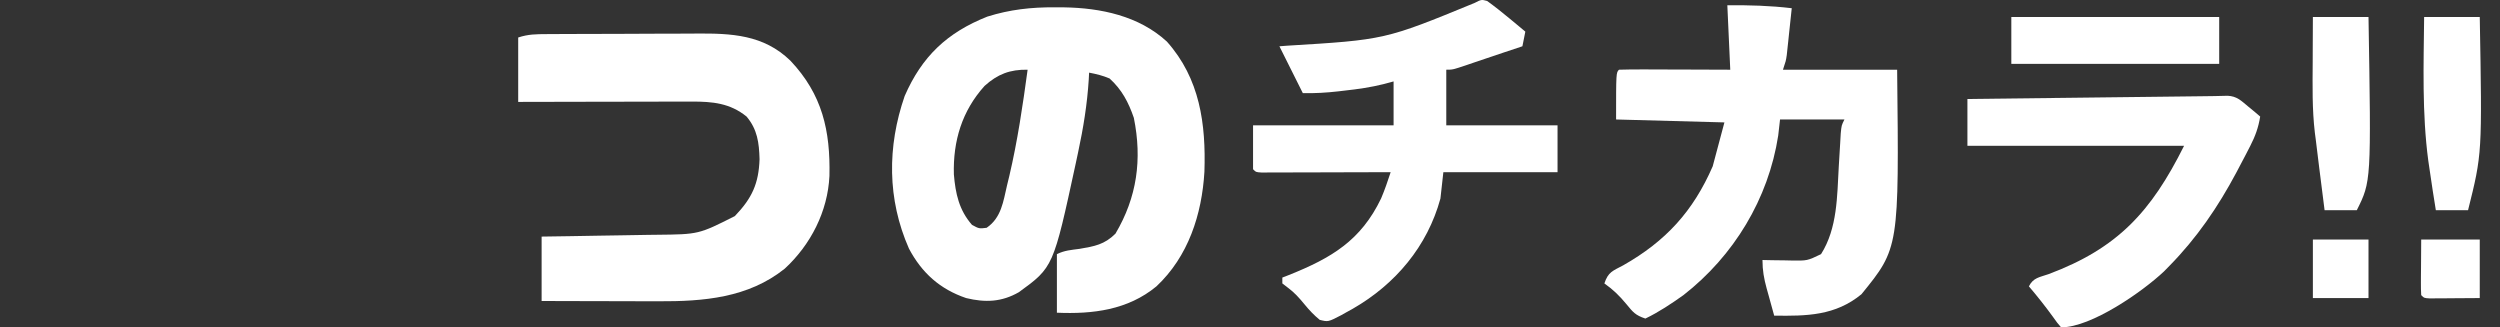
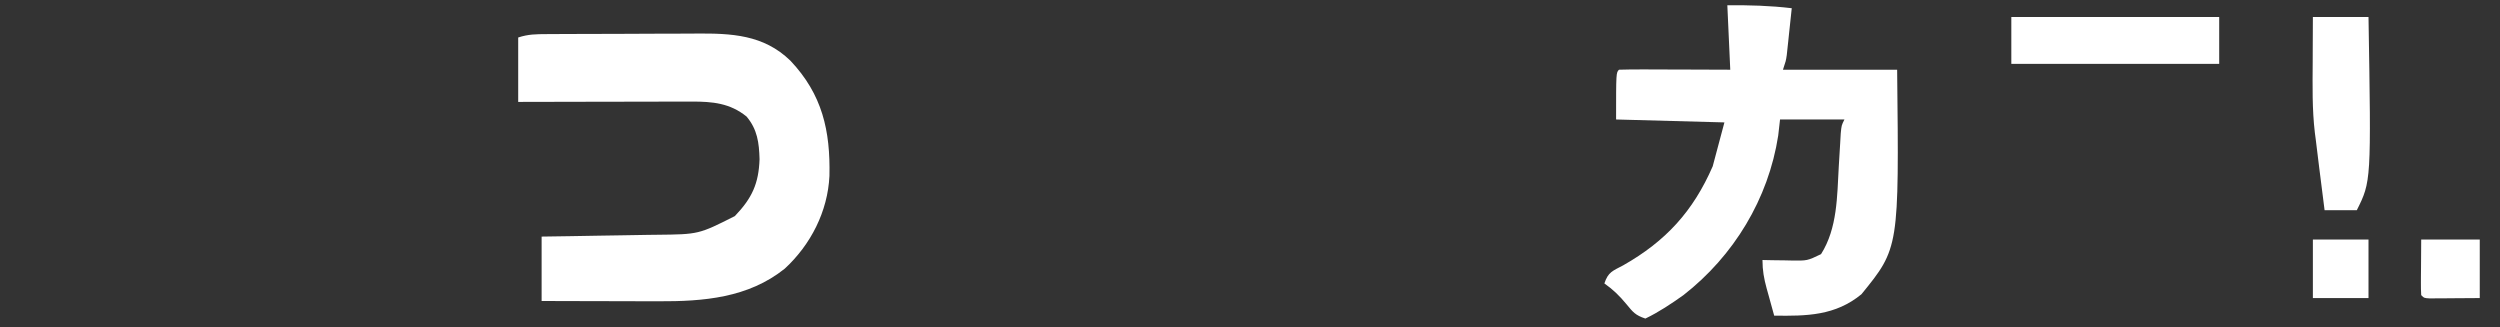
<svg xmlns="http://www.w3.org/2000/svg" xmlns:ns1="http://sodipodi.sourceforge.net/DTD/sodipodi-0.dtd" xmlns:ns2="http://www.inkscape.org/namespaces/inkscape" version="1.1" width="1707.828" height="223.617" id="svg10" ns1:docname="t_ttl_learn_sp.svg" ns2:version="1.4.2 (ebf0e940, 2025-05-08)">
  <rect width="100%" height="100%" fill="#333333" stroke="none" />
  <defs id="defs10" />
  <ns1:namedview id="namedview10" pagecolor="#ffffff" bordercolor="#000000" borderopacity="0.25" ns2:showpageshadow="2" ns2:pageopacity="0.0" ns2:pagecheckerboard="0" ns2:deskcolor="#d1d1d1" ns2:zoom="0.1547619" ns2:cx="494.30769" ns2:cy="109.84615" ns2:window-width="1392" ns2:window-height="669" ns2:window-x="237" ns2:window-y="119" ns2:window-maximized="0" ns2:current-layer="svg10" />
-   <path d="m 720.625,4.992 c 3.048,0.015 3.048,0.015 6.158,0.03 25.061,0.392 51.221,5.772 70.35,23.384 22.589,25.298 26.723,56.286 25.641,88.937 -1.724,29.184 -11.031,57.899 -32.773,78.273 -19.495,16.138 -43.56,19.074 -68,18 0,-13.2 0,-26.4 0,-40 5.134,-2.567 9.808,-2.867 15.5,-3.625 10.119,-1.727 17.035,-2.91 24.5,-10.375 14.723,-24.851 18.32,-50.659 12.562,-79.102 C 770.911,69.869 766.36,61.199 758,53.617 c -4.728,-2.019 -8.908,-3.001 -14,-4 -0.081,1.548 -0.161,3.095 -0.244,4.69 -1.067,16.931 -3.695,33.112 -7.256,49.685 -0.808,3.795 -0.808,3.795 -1.633,7.667 -15.331,70.865 -15.331,70.865 -38.867,87.958 -11.777,6.754 -22.963,7.16 -36,4 -17.848,-6.058 -30.265,-17.173 -39.07,-33.797 C 606.05,136.07 606.066,100.204 618,65.617 629.782,38.511 647.111,22.177 674.5,11.336 689.978,6.499 704.417,4.899 720.625,4.992 Z M 672.586,58.703 C 657.163,75.766 650.979,96.326 651.625,119.164 c 1.103,13.093 3.499,24.309 12.375,34.453 4.848,2.638 4.848,2.638 10,2 10.103,-6.896 11.371,-18.045 14,-29.25 0.507,-2.084 1.014,-4.169 1.536,-6.316 5.606,-23.899 9.168,-48.124 12.464,-72.434 -11.963,-0.198 -20.43,2.966 -29.414,11.086 z" fill="#ffffff" id="path1" style="stroke-width:2" />
  <path d="m 373.583,23.295 c 2.06,-0.015 2.06,-0.015 4.161,-0.03 4.546,-0.029 9.092,-0.043 13.639,-0.054 3.172,-0.012 6.344,-0.023 9.516,-0.035 6.66,-0.021 13.319,-0.033 19.979,-0.04 8.489,-0.011 16.977,-0.059 25.465,-0.116 6.56,-0.037 13.12,-0.048 19.679,-0.051 3.126,-0.006 6.253,-0.022 9.379,-0.048 24.229,-0.19 46.182,0.708 64.529,18.508 21.89,23.153 27.361,47.877 26.688,78.781 -1.163,24.192 -12.729,46.879 -30.492,63.281 -24.95,20.027 -55.576,22.466 -86.438,22.32 -2.286,-0.002 -4.572,-0.006 -6.927,-0.008 -7.254,-0.012 -14.507,-0.036 -21.761,-0.062 -4.938,-0.01 -9.875,-0.02 -14.812,-0.027 -12.063,-0.022 -24.125,-0.056 -36.188,-0.098 0,-14.52 0,-29.04 0,-44 6.652,-0.098 13.303,-0.196 20.156,-0.297 6.514,-0.108 13.027,-0.223 19.541,-0.338 4.492,-0.076 8.984,-0.146 13.477,-0.209 6.495,-0.092 12.988,-0.208 19.482,-0.328 1.976,-0.023 3.952,-0.046 5.988,-0.07 28.645,-0.289 28.645,-0.289 53.356,-12.759 11.74,-12.286 16.296,-22.157 16.875,-38.875 C 518.565,97.517 517.387,88.387 510,79.617 498.723,70.478 486.77,69.363 472.748,69.39 c -1.289,-2.92e-4 -2.578,-5.84e-4 -3.906,-8.86e-4 -4.231,0.001 -8.462,0.017 -12.693,0.033 -2.945,0.004 -5.89,0.007 -8.836,0.009 -7.73,0.008 -15.46,0.027 -23.19,0.049 -7.896,0.021 -15.793,0.03 -23.69,0.04 -15.478,0.021 -30.956,0.057 -46.434,0.098 0,-14.52 0,-29.04 0,-44 6.904,-2.301 12.298,-2.282 19.583,-2.322 z" fill="#ffffff" id="path2" style="stroke-width:2" />
  <path d="m 1180,3.617 c 14.864,-0.173 29.247,0.244 44,2 -0.617,5.876 -1.243,11.751 -1.875,17.625 -0.261,2.5 -0.261,2.5 -0.527,5.051 -0.174,1.605 -0.348,3.21 -0.527,4.863 -0.157,1.477 -0.314,2.954 -0.476,4.475 C 1220,41.617 1220,41.617 1218,47.617 h 78 c 1.331,121.793 1.331,121.793 -24.375,153.375 -17.892,14.711 -37.422,14.948 -59.625,14.625 -1.346,-4.83 -2.677,-9.664 -4,-14.5 -0.382,-1.364 -0.763,-2.728 -1.156,-4.133 -1.843,-6.779 -2.844,-12.283 -2.844,-19.367 2.217,0.046 4.434,0.093 6.719,0.141 2.927,0.038 5.854,0.074 8.781,0.109 1.459,0.034 2.918,0.067 4.422,0.102 10.696,0.153 10.696,0.153 20.078,-4.352 11.249,-17.738 10.967,-39.577 12.125,-59.875 0.304,-5.227 0.622,-10.453 0.945,-15.68 0.132,-2.294 0.263,-4.589 0.399,-6.953 C 1258,85.617 1258,85.617 1260,81.617 h -44 l -1.25,11 c -6.687,43.232 -30.326,82.172 -64.75,109 -8.303,5.892 -16.814,11.594 -26,16 -6.821,-2.274 -8.399,-4.307 -12.875,-9.75 -4.641,-5.627 -9.137,-10.065 -15.125,-14.25 2.635,-7.905 5.634,-8.491 12.875,-12.375 29.1,-16.501 47.746,-36.913 61.125,-67.625 l 8,-30 -74,-2 c 0,-32 0,-32 2,-34 5.623,-0.177 11.197,-0.23 16.82,-0.195 1.684,0.003 3.368,0.006 5.103,0.009 5.401,0.011 10.801,0.036 16.201,0.062 3.652,0.01 7.305,0.019 10.957,0.027 8.973,0.02 17.945,0.06 26.918,0.098 l -2,-44 z" fill="#ffffff" id="path3" style="stroke-width:2" ns1:nodetypes="scccccccccccccccccccccccccccccccccccccs" />
-   <path d="m 1015.906,0.664 c 5.375,3.878 10.501,7.959 15.594,12.203 1.97,1.635 3.939,3.269 5.969,4.953 1.495,1.253 2.991,2.506 4.531,3.797 -0.66,3.3 -1.32,6.6 -2,10 -4.005,1.335 -8.01,2.669 -12.016,4 -4.577,1.53 -9.149,3.073 -13.719,4.625 -2.713,0.917 -5.427,1.833 -8.141,2.75 -1.325,0.453 -2.651,0.906 -4.016,1.373 -9.658,3.252 -9.658,3.252 -14.109,3.252 0,12.54 0,25.08 0,38 25.08,0 50.16,0 76,0 0,10.56 0,21.12 0,32 -25.74,0 -51.48,0 -78,0 -0.66,5.94 -1.32,11.88 -2,18 -8.9,32.622 -30.715,58.527 -59.851,75.276 -1.328,0.734 -2.656,1.468 -4.024,2.224 -1.278,0.72 -2.555,1.44 -3.872,2.181 -8.942,4.644 -8.942,4.644 -14.699,3.217 -4.04,-3.294 -7.25,-6.74 -10.555,-10.773 -3.64,-4.426 -6.806,-7.983 -11.438,-11.383 -1.176,-0.905 -2.351,-1.81 -3.562,-2.742 0,-1.32 0,-2.64 0,-4 1.5,-0.583 3.001,-1.165 4.547,-1.766 29.067,-11.641 49.142,-23.559 62.93,-52.305 2.51,-5.899 4.53,-11.84 6.523,-17.93 -1.148,0.004 -2.296,0.009 -3.479,0.013 -11.906,0.044 -23.812,0.074 -35.718,0.096 -4.449,0.01 -8.897,0.024 -13.346,0.041 -6.379,0.024 -12.758,0.036 -19.137,0.044 -3.003,0.015 -3.003,0.015 -6.067,0.031 -1.842,1.5e-4 -3.683,3e-4 -5.581,4.5e-4 -1.63,0.004 -3.26,0.009 -4.939,0.013 C 858,117.617 858,117.617 856,115.617 c 0,-9.9 0,-19.8 0,-30 31.68,0 63.36,0 96,0 0,-9.9 0,-19.8 0,-30 -2.284,0.614 -4.568,1.227 -6.922,1.859 -8.729,2.179 -17.395,3.411 -26.328,4.391 -1.449,0.173 -2.898,0.345 -4.391,0.523 -8.166,0.932 -16.125,1.408 -24.359,1.227 -5.333,-10.667 -10.667,-21.333 -16,-32 2.503,-0.194 2.503,-0.194 5.057,-0.392 C 946.078,27.178 946.078,27.178 1007.195,2.07 1012,-0.383 1012,-0.383 1015.906,0.664 Z" fill="#ffffff" id="path4" style="stroke-width:2" />
-   <path d="m 1521.751,65.414 c 6.236,0.298 9.161,3.263 13.874,7.203 1.58,1.299 3.161,2.599 4.789,3.938 1.183,1.011 2.367,2.021 3.586,3.062 -1.2,7.492 -3.343,13.39 -6.812,20.125 -0.984,1.911 -1.968,3.822 -2.982,5.792 -1.587,3.011 -1.587,3.011 -3.205,6.083 -1.627,3.094 -1.627,3.094 -3.288,6.251 -12.583,23.578 -26.913,44.61 -45.712,63.749 -1.222,1.248 -2.444,2.496 -3.703,3.781 -14.614,13.805 -49.575,38.219 -70.297,38.219 -2.664,-3.078 -2.664,-3.078 -5.625,-7.25 -5.2,-7.18 -10.635,-13.997 -16.375,-20.75 2.996,-5.992 7.263,-6.189 13.5,-8.375 47.201,-17.713 69.944,-42.513 92.5,-87.625 -48.84,0 -97.68,0 -148,0 0,-10.56 0,-21.12 0,-32 22.253,-0.261 44.507,-0.522 66.76,-0.782 10.333,-0.121 20.666,-0.242 30.999,-0.363 9.972,-0.117 19.945,-0.234 29.917,-0.35 3.804,-0.044 7.609,-0.089 11.413,-0.134 5.329,-0.063 10.658,-0.125 15.987,-0.187 2.359,-0.028 2.359,-0.028 4.765,-0.057 8.957,-0.094 8.957,-0.094 17.91,-0.33 z" fill="#ffffff" id="path5" style="stroke-width:2" />
  <path d="m 1374,11.617 c 46.86,0 93.72,0 142,0 0,10.56 0,21.12 0,32 -46.86,0 -93.72,0 -142,0 0,-10.56 0,-21.12 0,-32 z" fill="#ffffff" id="path6" style="stroke-width:2" />
-   <path d="m 1656,11.617 c 12.54,0 25.08,0 38,0 1.656,93.374 1.656,93.374 -8,132 -7.26,0 -14.52,0 -22,0 -1.426,-8.657 -2.753,-17.317 -4,-26 -0.382,-2.573 -0.763,-5.146 -1.156,-7.797 -4.336,-32.551 -3.184,-65.442 -2.844,-98.203 z" fill="#ffffff" id="path7" style="stroke-width:2" />
  <path d="m 1580,11.617 c 12.54,0 25.08,0 38,0 1.855,112.289 1.855,112.289 -8,132 -7.26,0 -14.52,0 -22,0 -0.962,-7.583 -1.919,-15.166 -2.875,-22.75 -0.404,-3.183 -0.404,-3.183 -0.816,-6.43 -0.789,-6.271 -1.551,-12.545 -2.309,-18.82 -0.21,-1.608 -0.421,-3.216 -0.637,-4.872 -1.912,-16.08 -1.583,-32.214 -1.488,-48.378 0.01,-2.992 0.02,-5.984 0.027,-8.977 0.02,-7.258 0.059,-14.515 0.098,-21.773 z" fill="#ffffff" id="path8" style="stroke-width:2" />
  <path d="m 1654,163.617 c 13.2,0 26.4,0 40,0 0,13.2 0,26.4 0,40 -6.229,0.041 -12.457,0.082 -18.875,0.125 -2.948,0.027 -2.948,0.027 -5.957,0.055 -1.538,0.004 -3.076,0.01 -4.661,0.016 -1.582,0.01 -3.163,0.021 -4.792,0.032 -3.715,-0.228 -3.715,-0.228 -5.715,-2.228 -0.174,-2.831 -0.214,-5.671 -0.196,-8.508 0,-1.538 0,-3.076 0.02,-4.661 0.028,-2.948 0.028,-2.948 0.056,-5.957 0.042,-6.229 0.082,-12.457 0.124,-18.875 z" fill="#ffffff" id="path9" style="stroke-width:2" />
  <path d="m 1580,163.617 c 12.54,0 25.08,0 38,0 0,13.2 0,26.4 0,40 -12.54,0 -25.08,0 -38,0 0,-13.2 0,-26.4 0,-40 z" fill="#ffffff" id="path10" style="stroke-width:2" />
</svg>